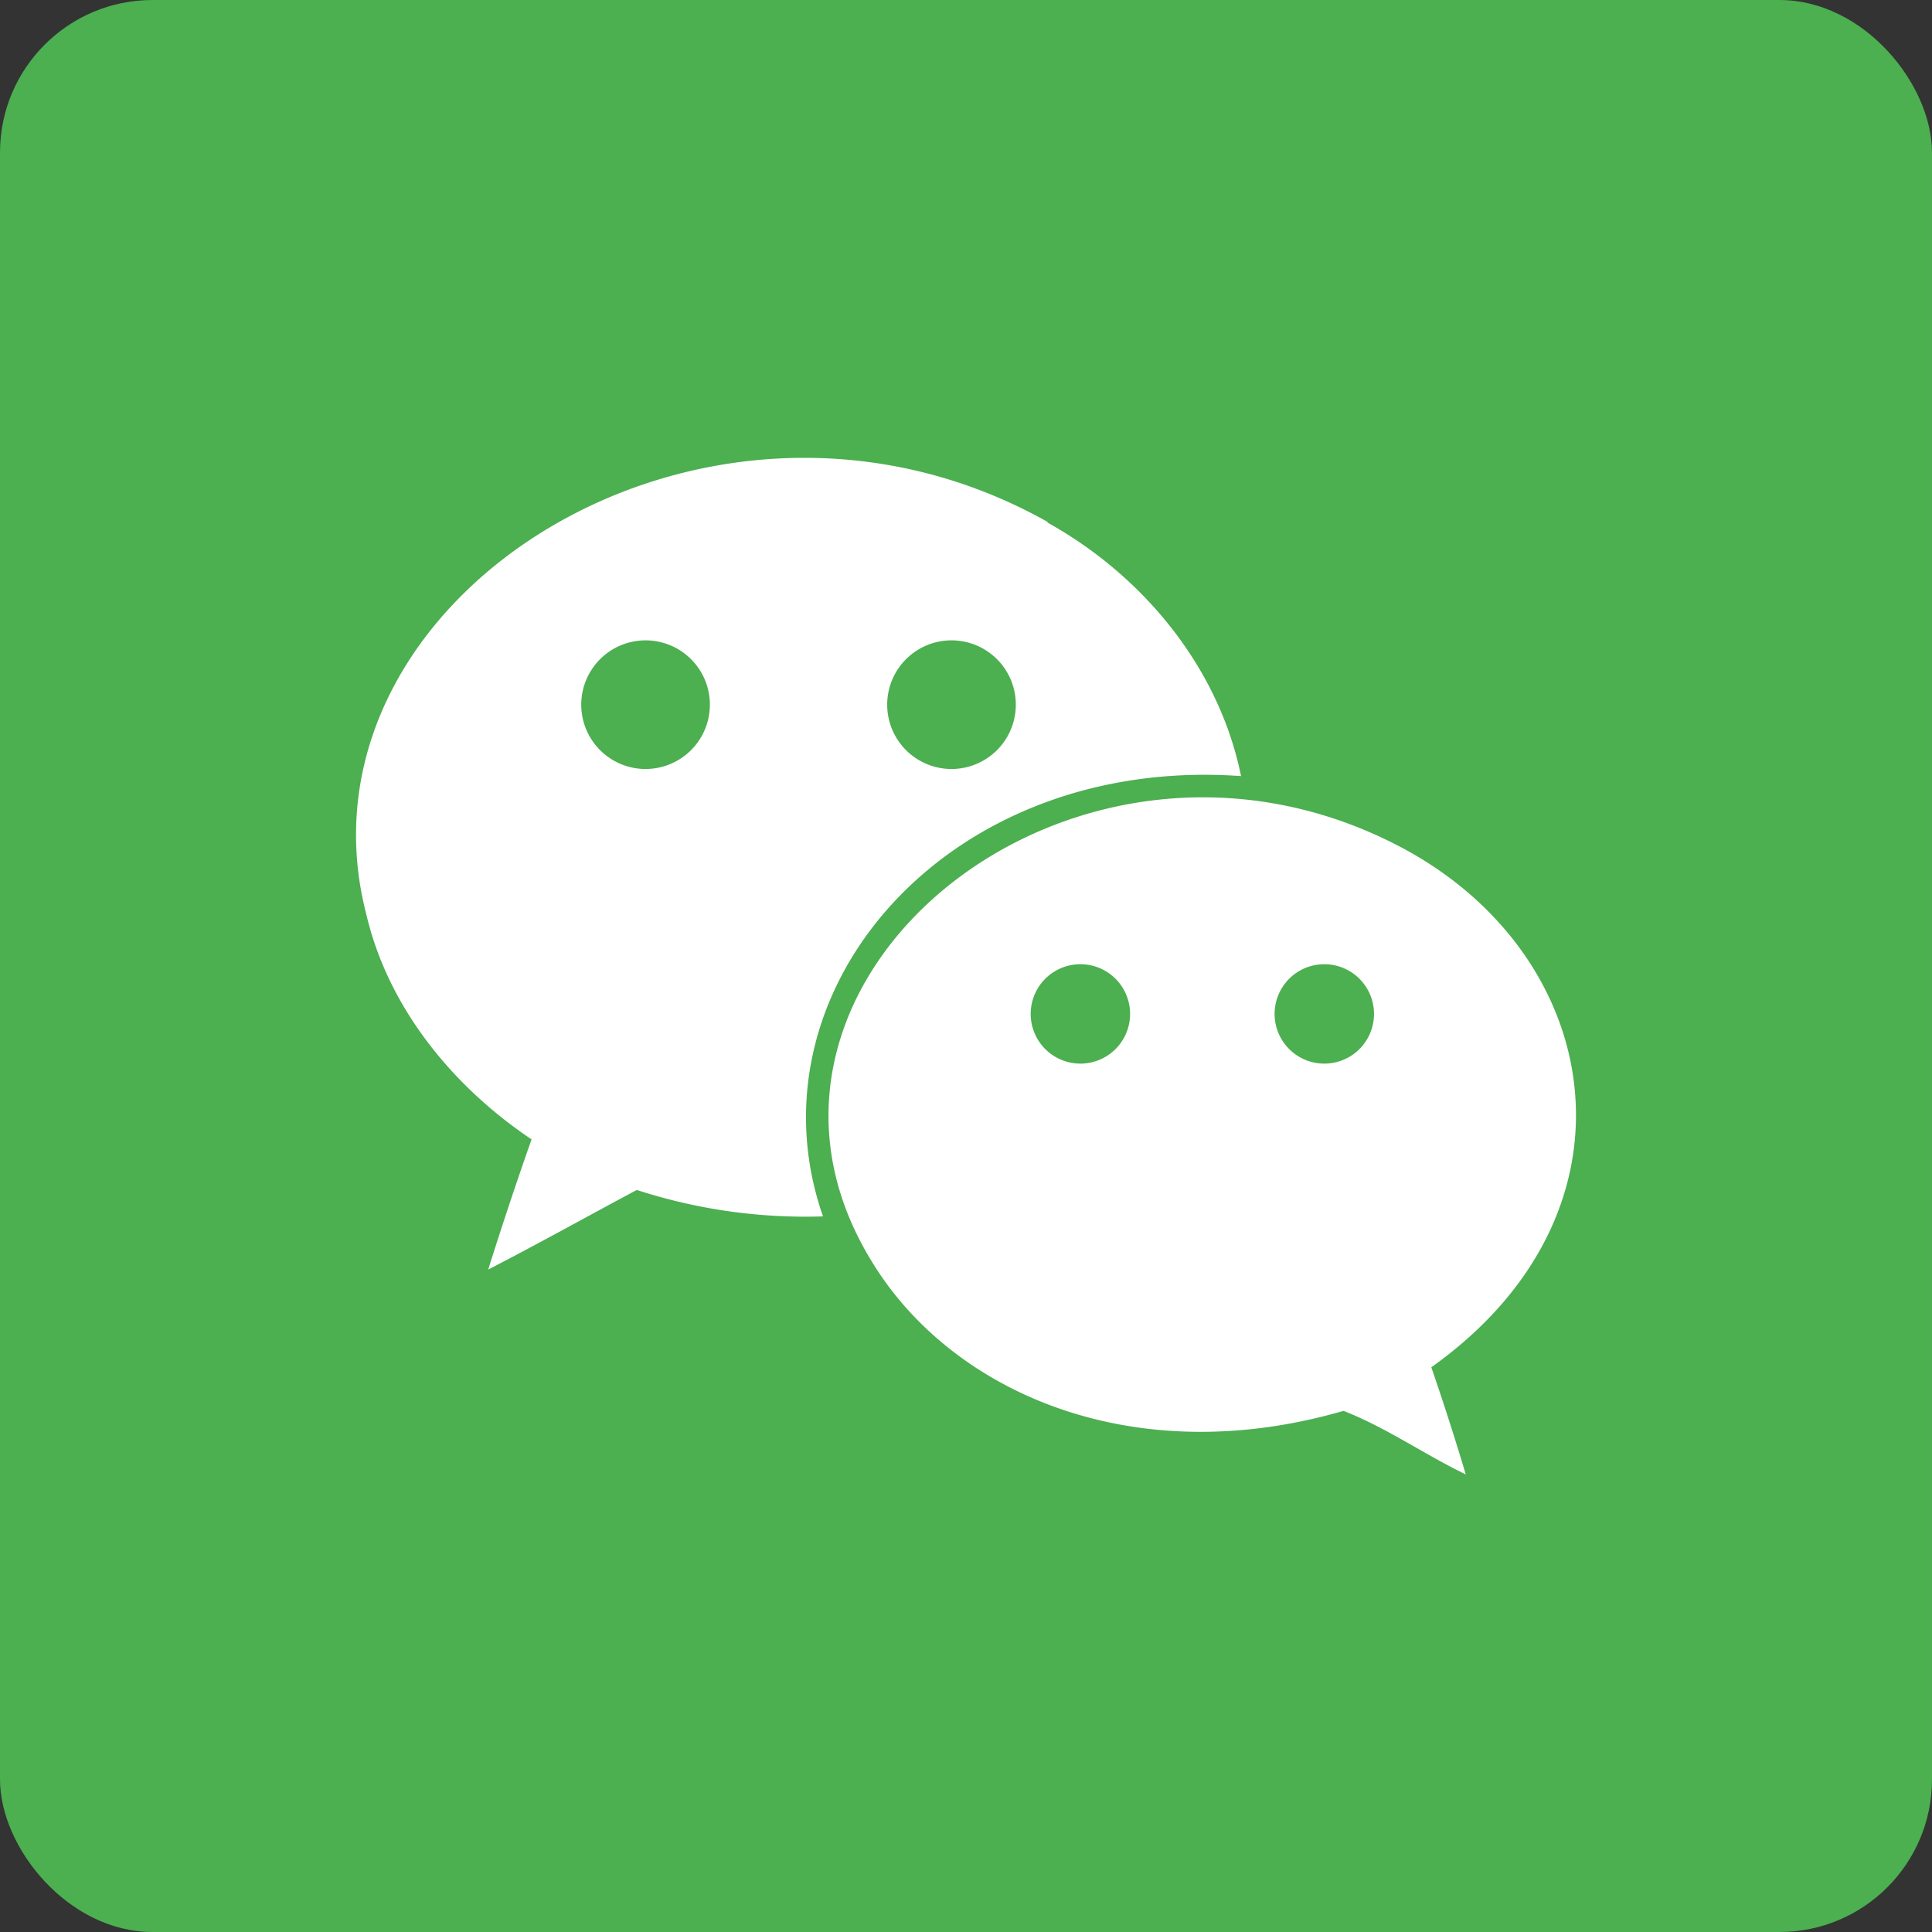
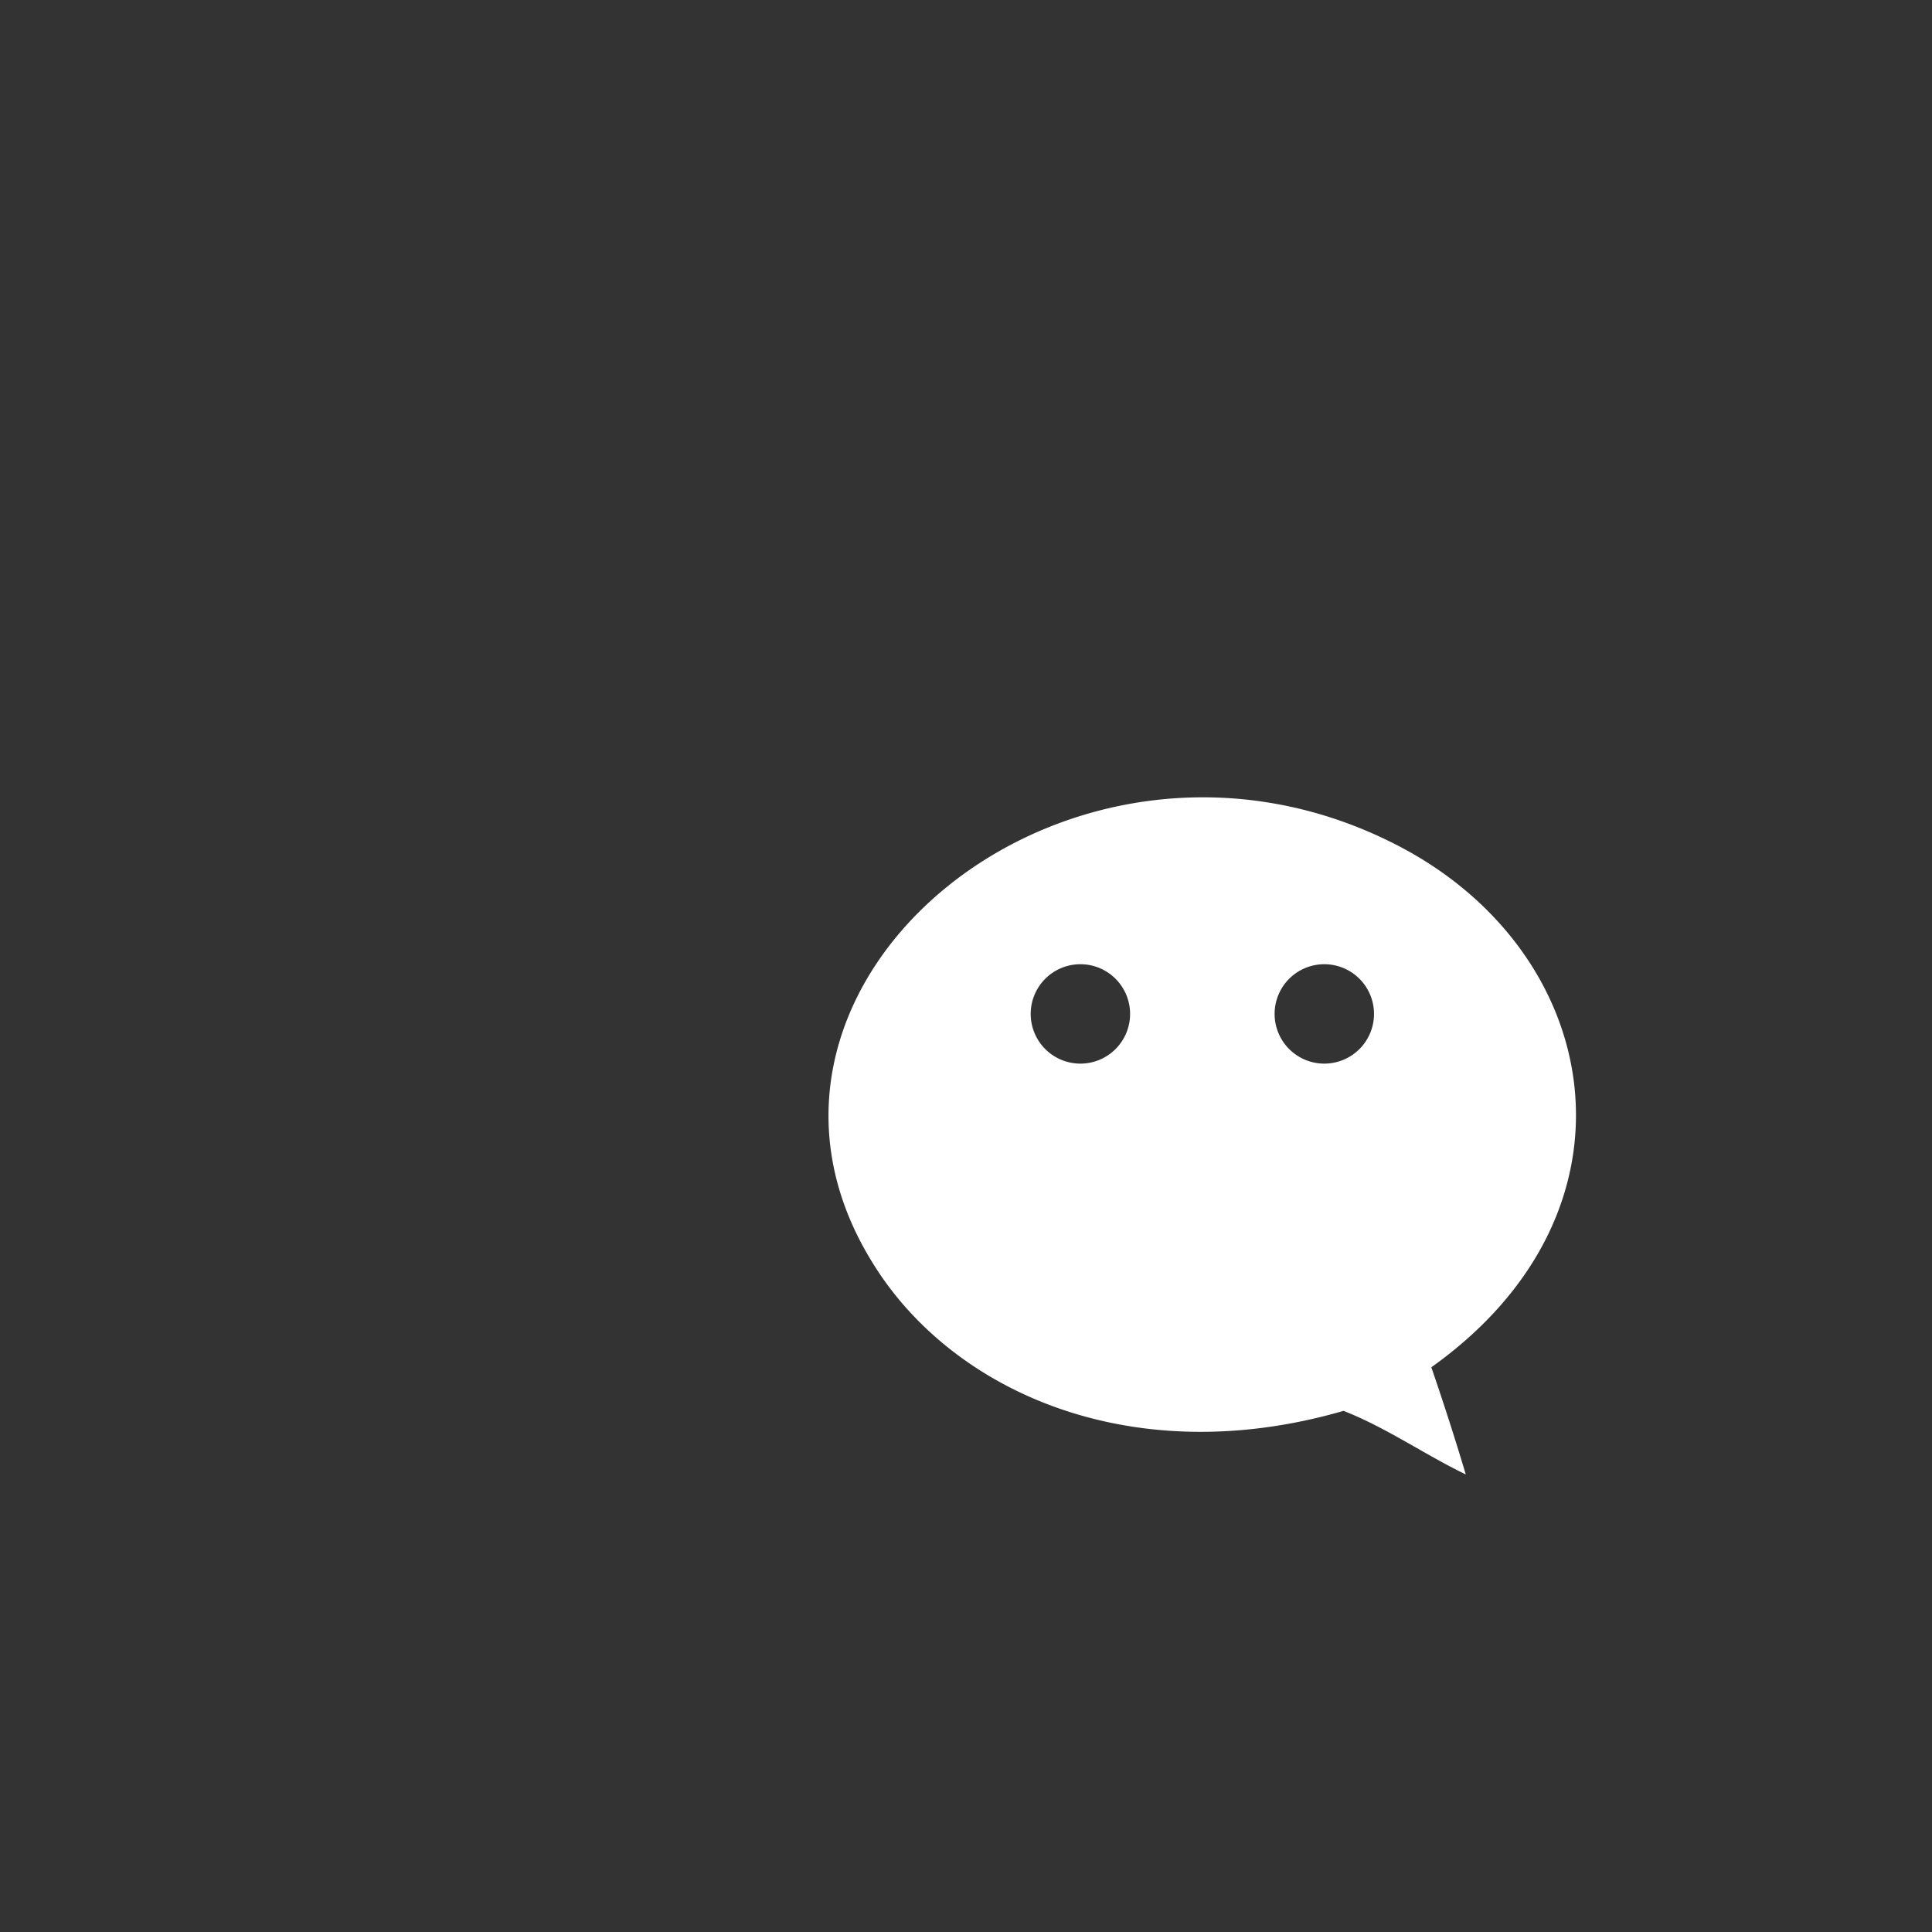
<svg xmlns="http://www.w3.org/2000/svg" height="512" viewBox="0 0 152 152" width="512">
  <rect x="0" y="0" width="152" height="152" fill="#333333" stroke="none" />
  <g id="Layer_2" data-name="Layer 2">
    <g id="Color_Icon" data-name="Color Icon">
      <g id="_08.Wechat" data-name="08.Wechat">
-         <rect id="Background" fill="#4caf50" height="152" rx="12" width="152" />
        <g id="Icon" fill="#fff">
-           <path d="m82.37 41.09h.1c-26.76-15.09-60.09 5.97-53.65 30.85 1.73 7.38 6.84 13.57 13 17.7-1.2 3.41-2.33 6.81-3.41 10.24 3.89-2 7.79-4.18 11.69-6.26a42.91 42.91 0 0 0 14.65 2.08c-6.15-17.62 9.61-36.3 32.89-34.64-1.74-8.56-7.73-15.8-15.27-19.97zm-31.58 19.41a5.06 5.06 0 1 1 5.06-5.06 5.06 5.06 0 0 1 -5.06 5.06zm24.07 0a5.06 5.06 0 1 1 5.06-5.06 5.06 5.06 0 0 1 -5.06 5.06z" />
          <path d="m109.77 66.42c-25.52-13-54.53 10.84-41.26 32.7 6.15 10.26 20.37 16.75 37.19 11.88 3.36 1.31 6.36 3.43 9.62 5-.85-2.84-1.75-5.64-2.71-8.43 17.39-12.38 13.58-32.81-2.84-41.15zm-24.77 17.26a3.91 3.91 0 1 1 3.91-3.91 3.91 3.91 0 0 1 -3.91 3.91zm19.19 0a3.91 3.91 0 1 1 3.91-3.91 3.91 3.91 0 0 1 -3.92 3.91z" />
        </g>
      </g>
    </g>
  </g>
</svg>